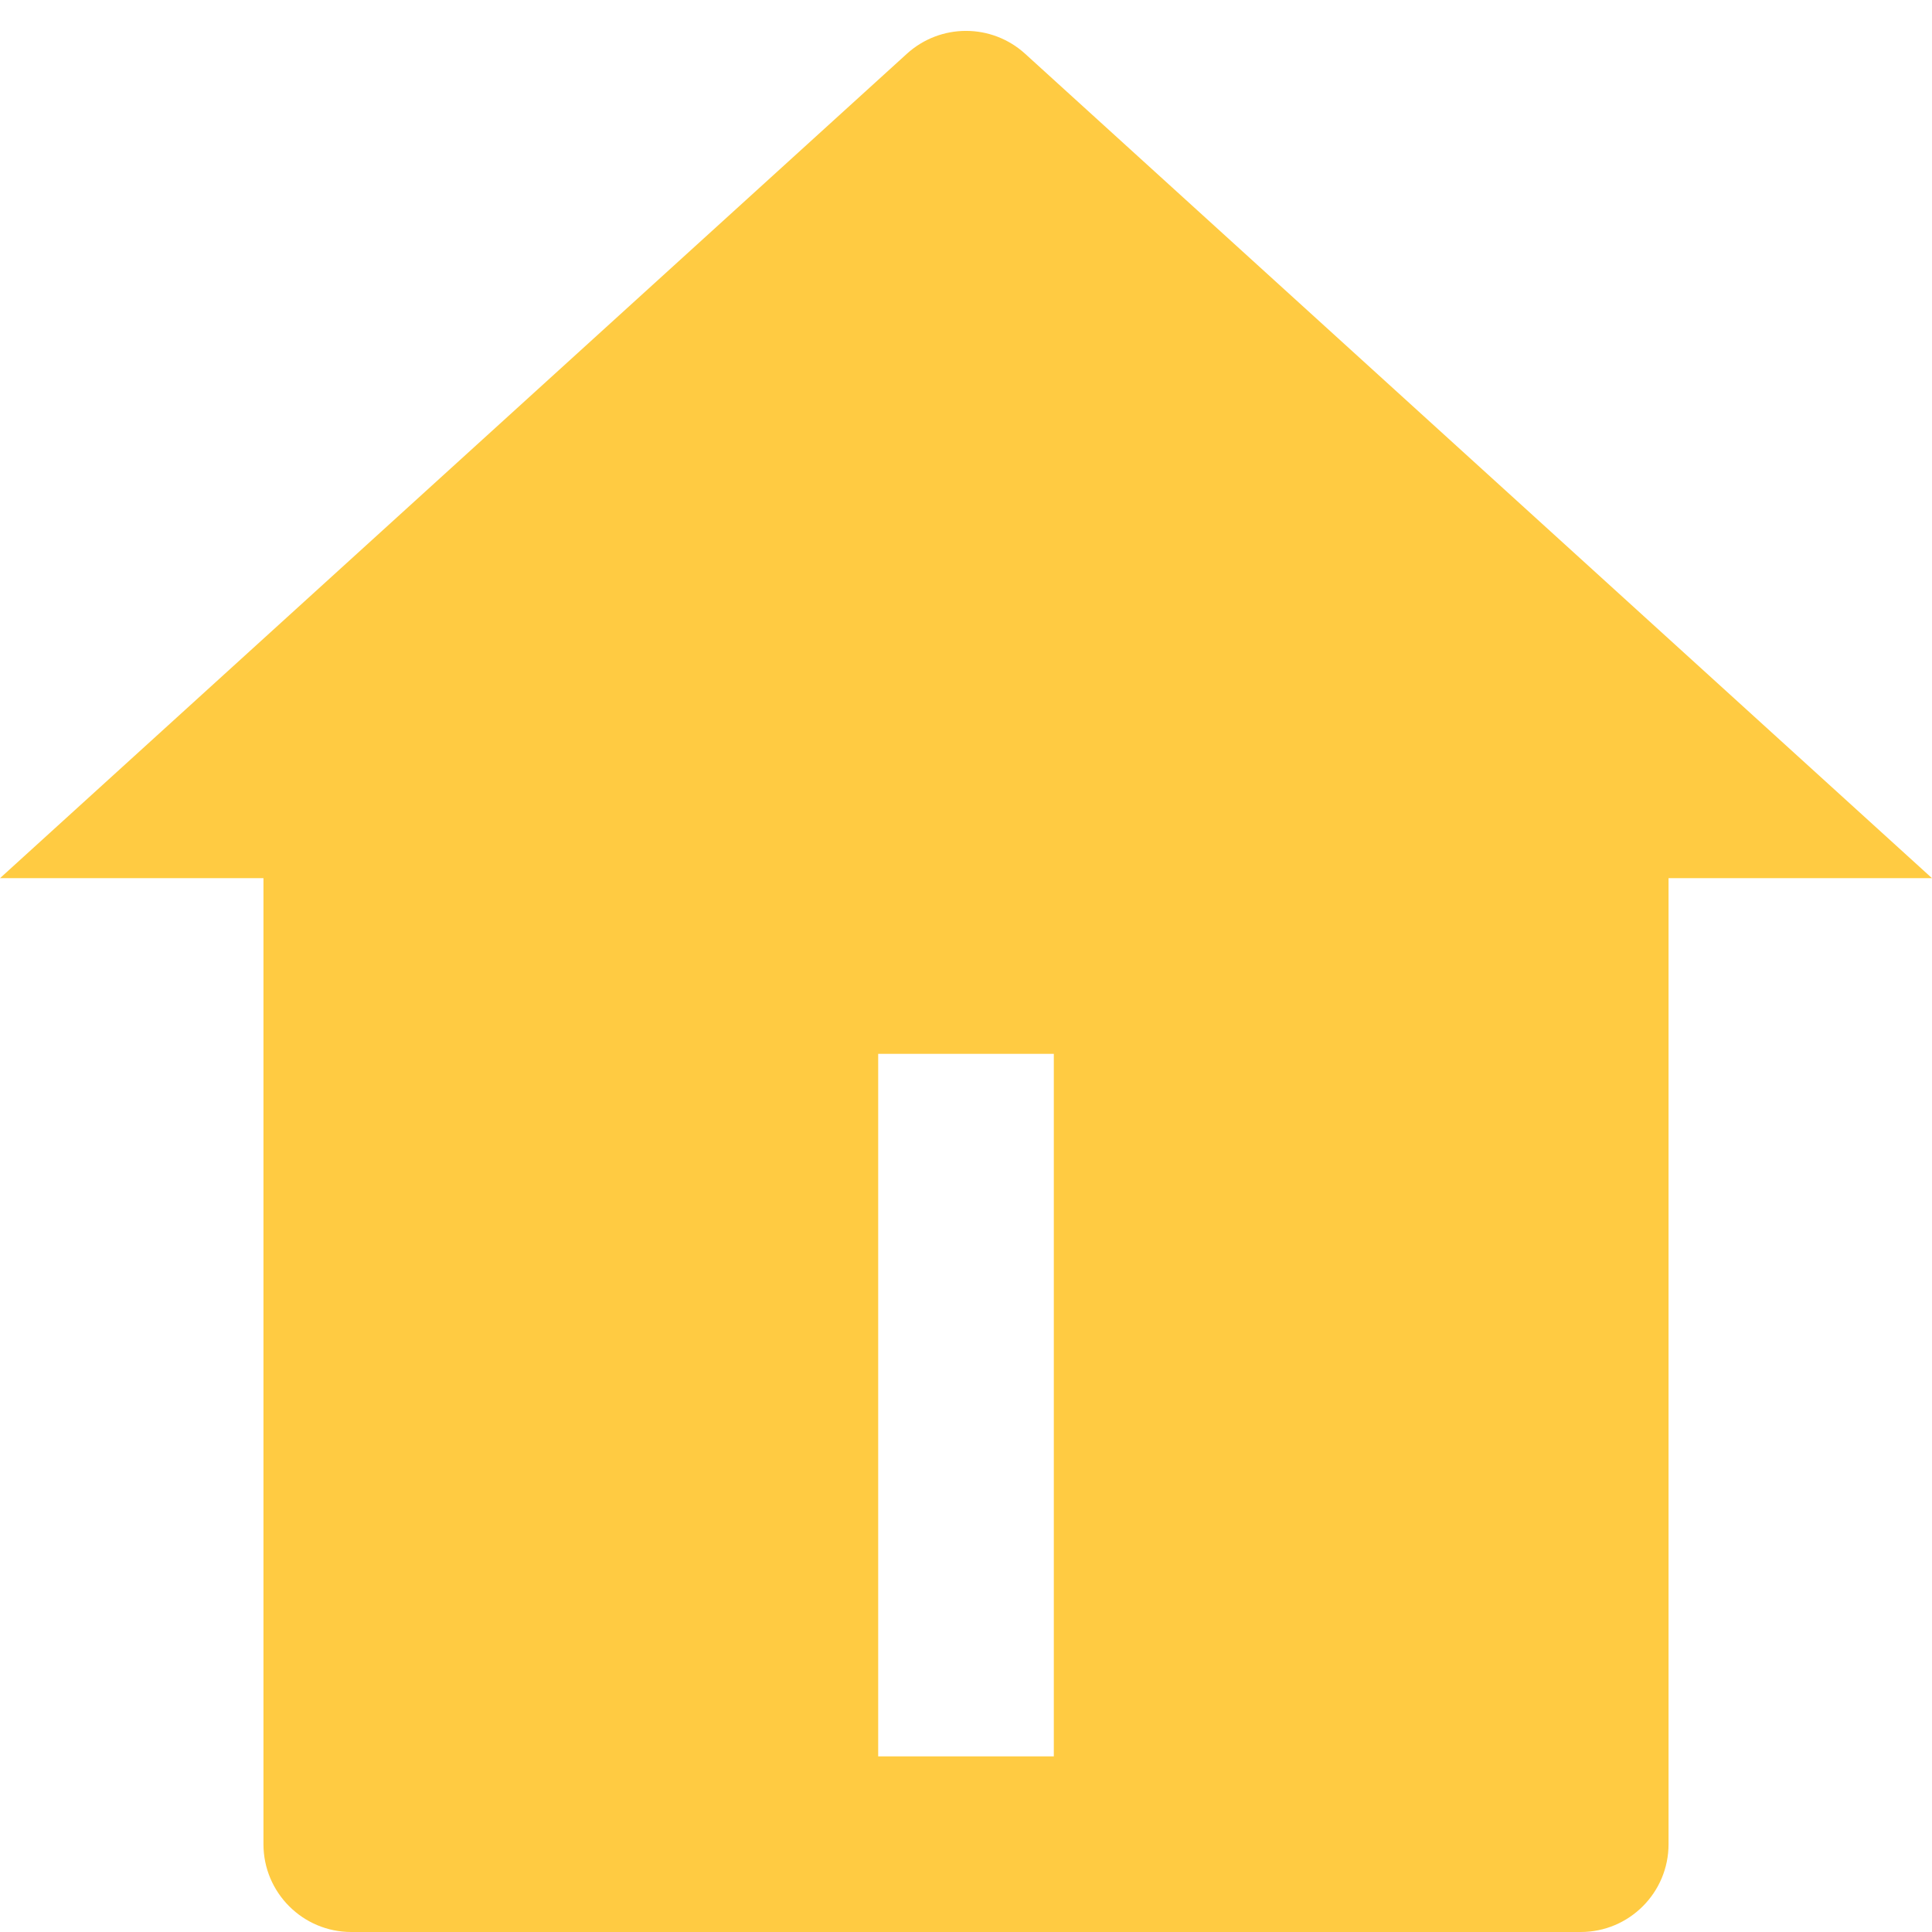
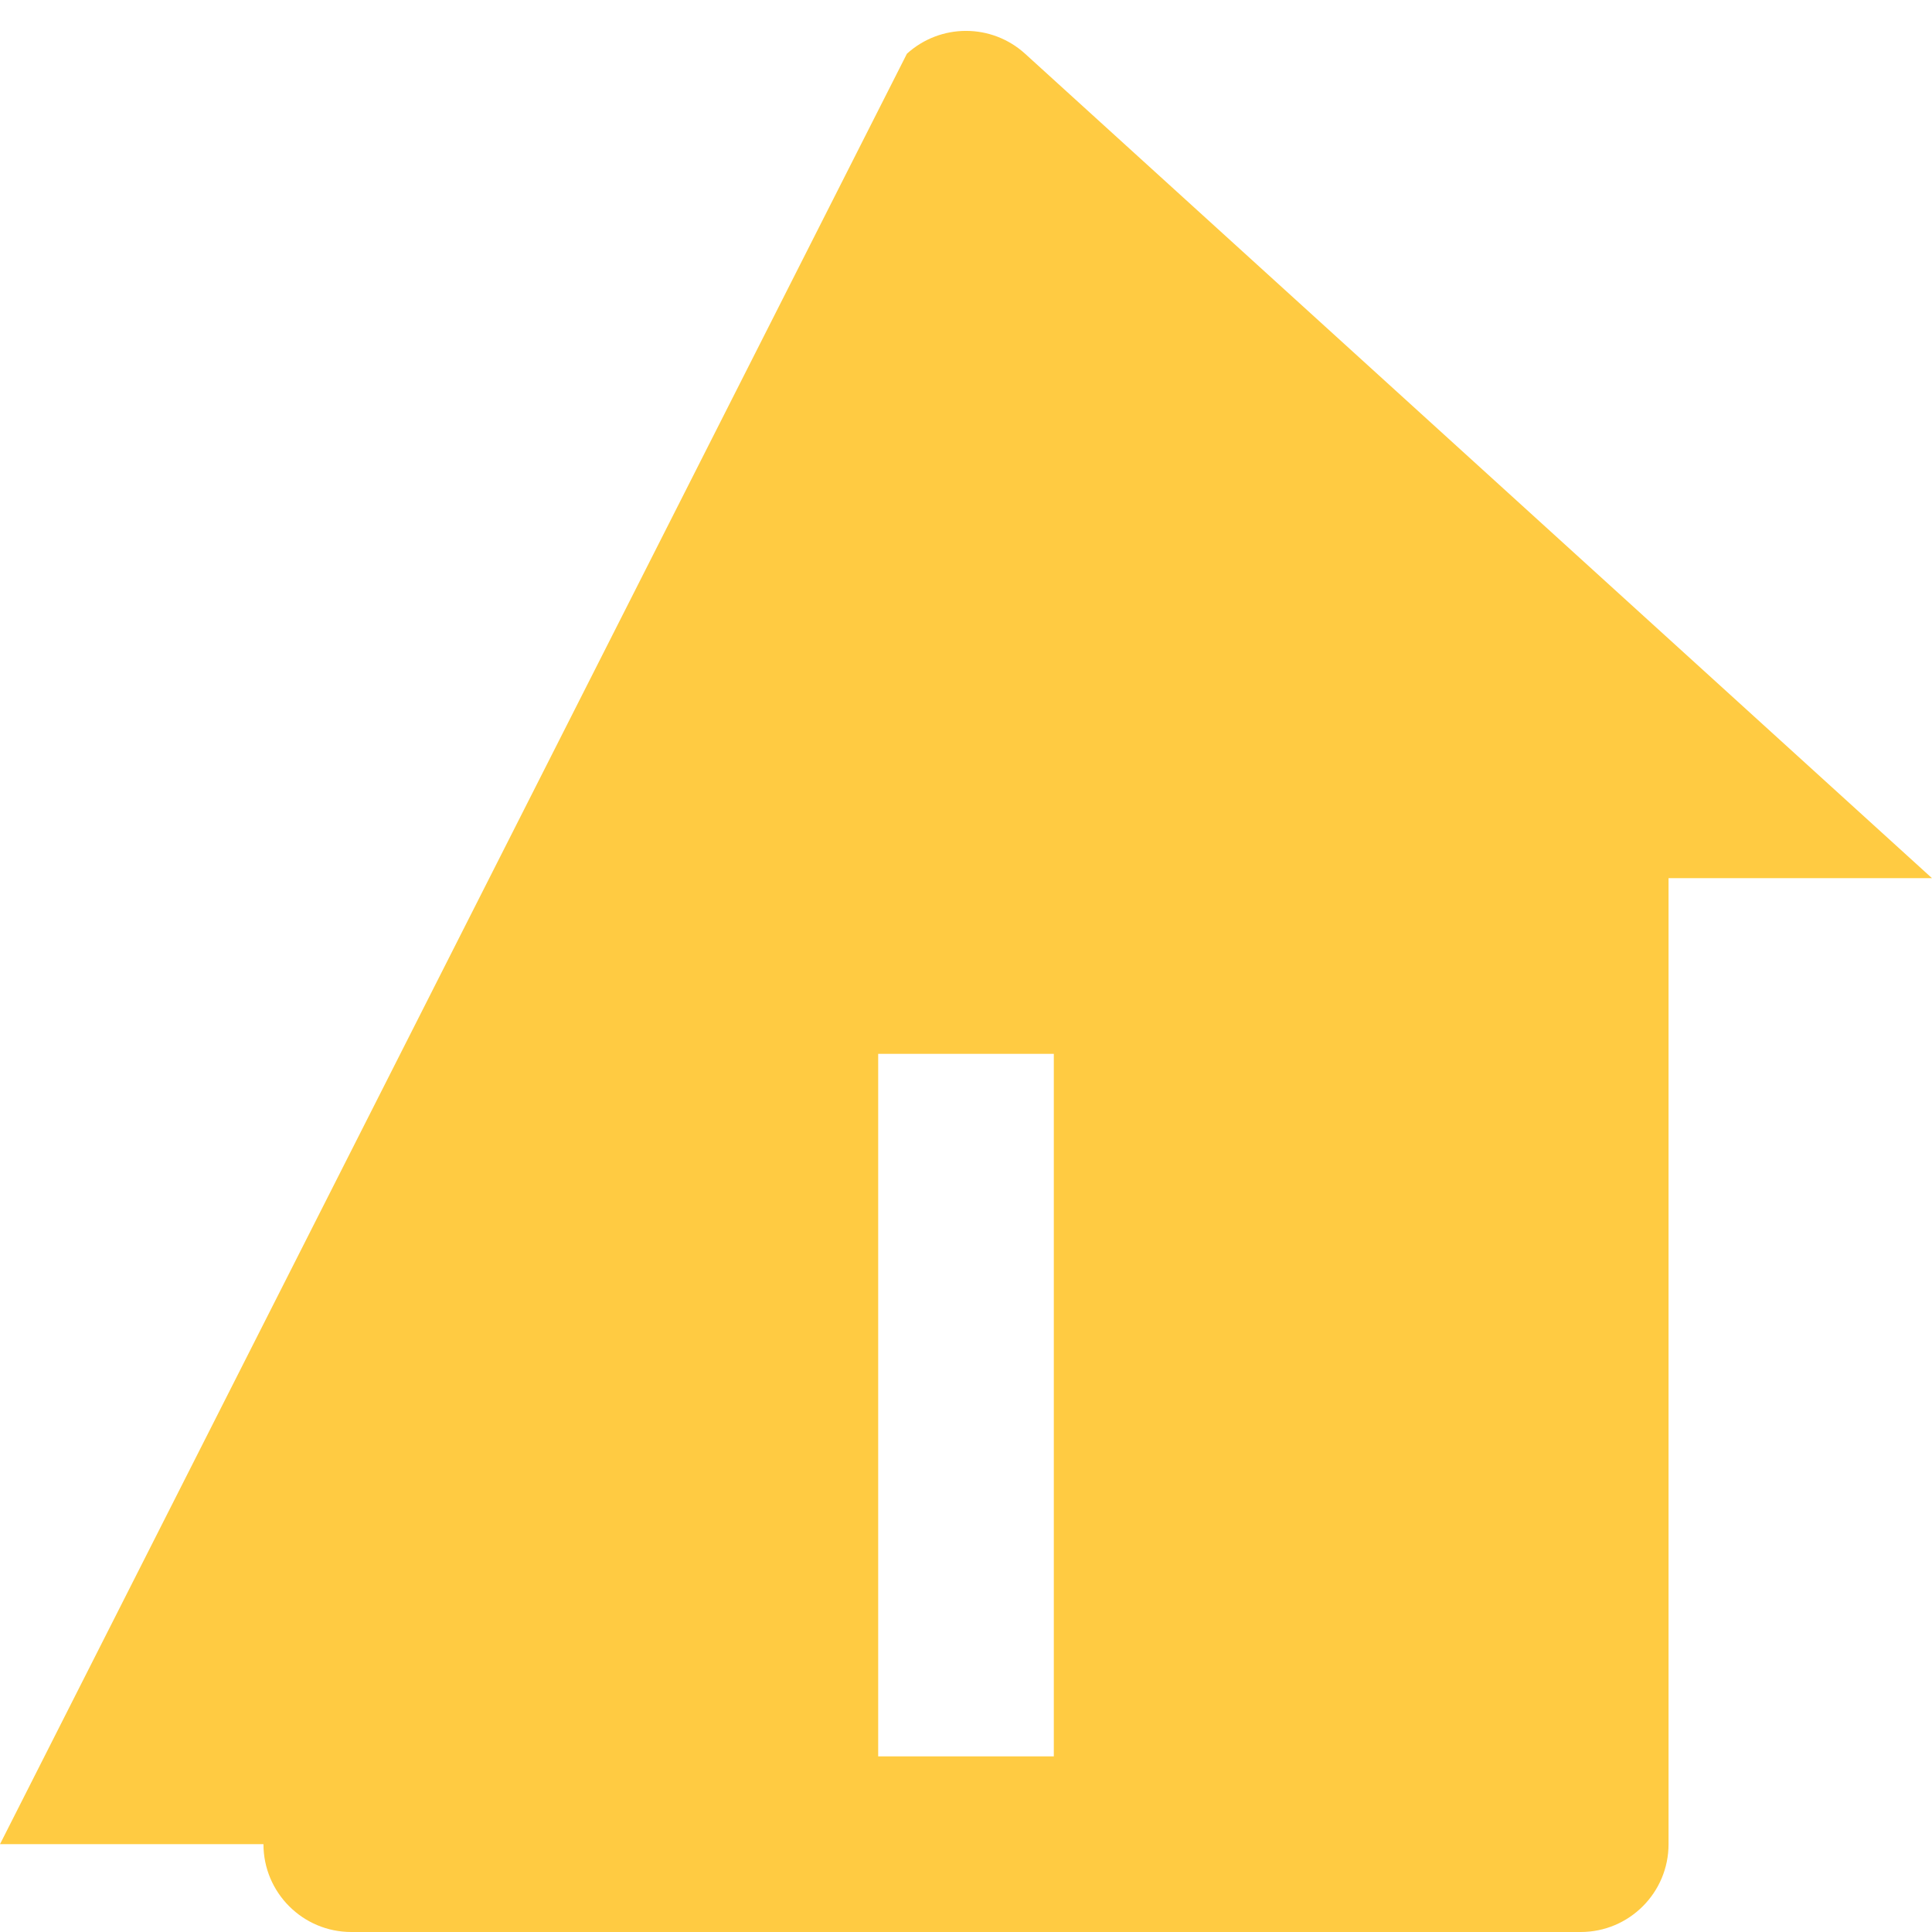
<svg xmlns="http://www.w3.org/2000/svg" width="22" height="22" viewBox="0 0 22 22" fill="none">
-   <path d="M19 21C19 21.552 18.552 22 18 22H4C3.448 22 3 21.552 3 21V10H0L10.327 0.612C10.709 0.265 11.291 0.265 11.673 0.612L22 10H19V21ZM10 12V20H12V12H10Z" fill="#FFCB42" />
+   <path d="M19 21C19 21.552 18.552 22 18 22H4C3.448 22 3 21.552 3 21H0L10.327 0.612C10.709 0.265 11.291 0.265 11.673 0.612L22 10H19V21ZM10 12V20H12V12H10Z" fill="#FFCB42" />
</svg>